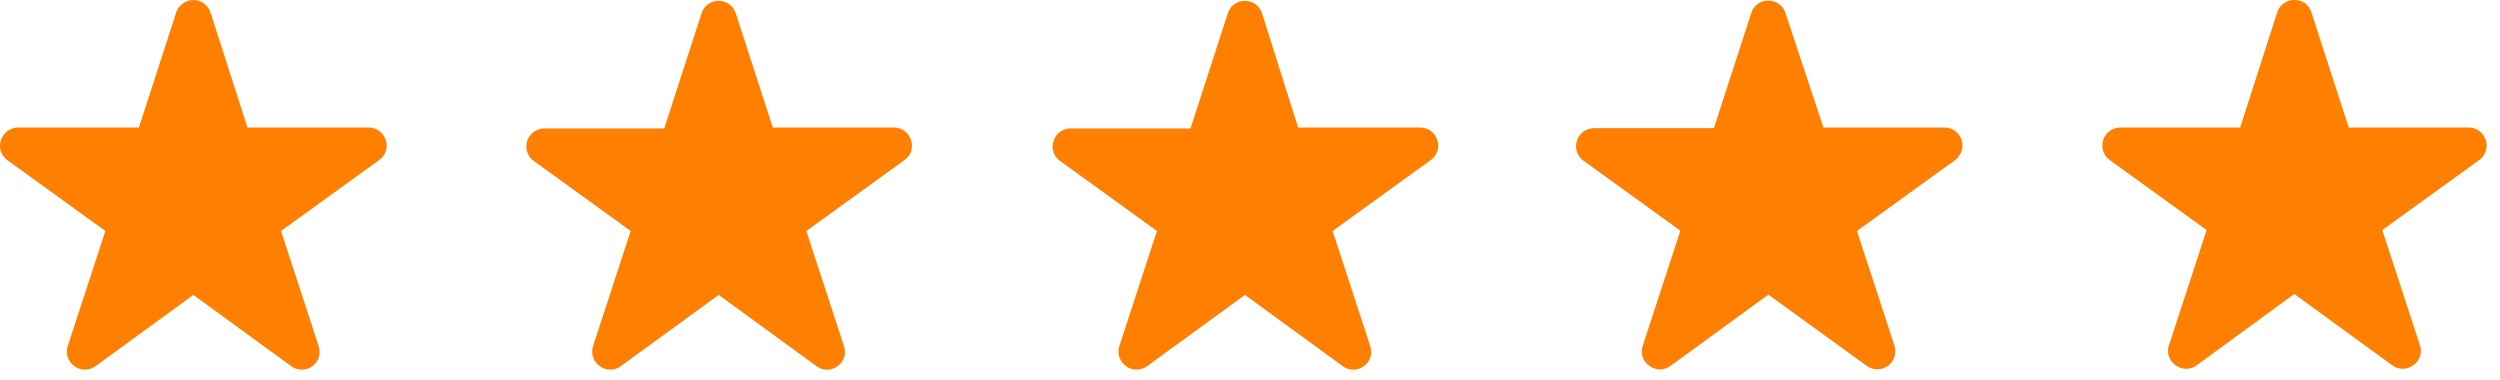
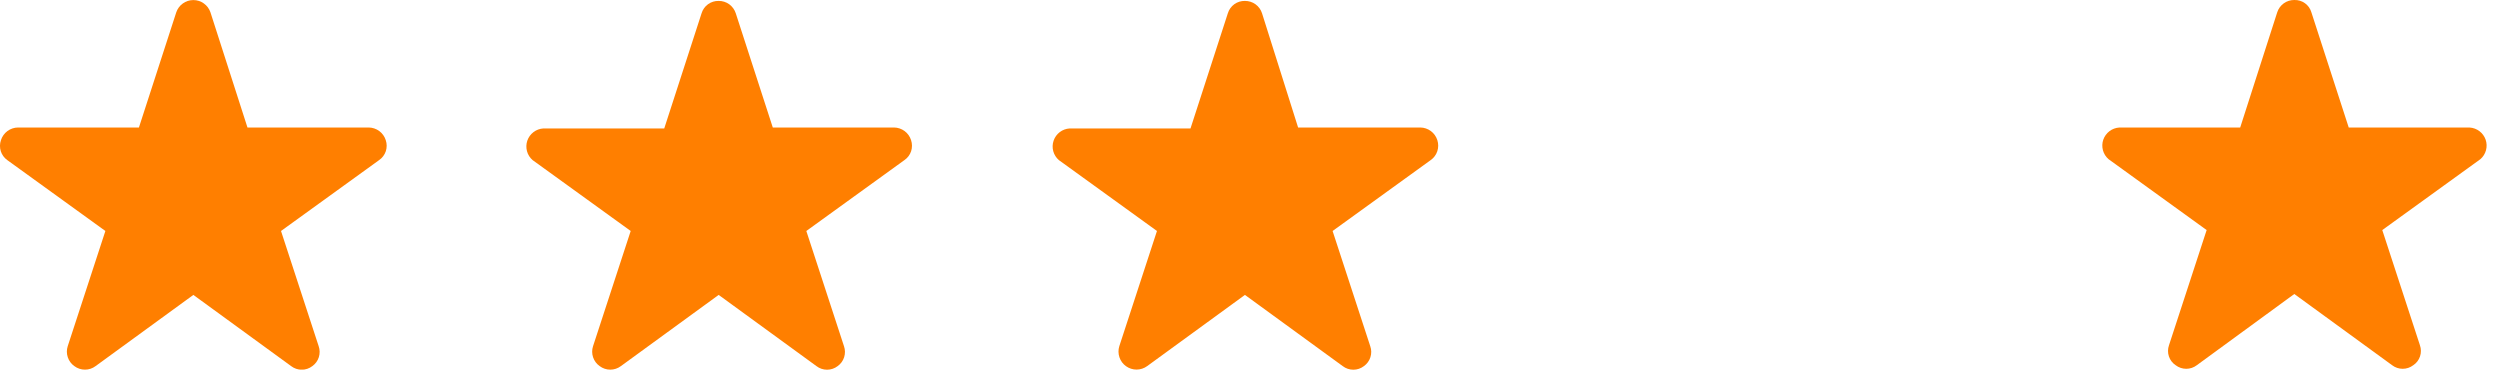
<svg xmlns="http://www.w3.org/2000/svg" width="79" height="12" viewBox="0 0 79 12" fill="none">
  <g clip-path="url(#clip0_2098_4294)">
    <path fill-rule="evenodd" clip-rule="evenodd" d="M24.42 4.029H28.25C28.37 4.03 28.488 4.07 28.585 4.141C28.682 4.213 28.754 4.314 28.79 4.429C28.828 4.543 28.828 4.666 28.791 4.78C28.753 4.893 28.679 4.992 28.58 5.059L25.48 7.299L26.67 10.94C26.709 11.052 26.711 11.174 26.675 11.288C26.639 11.402 26.567 11.5 26.47 11.569C26.374 11.643 26.256 11.683 26.135 11.683C26.014 11.683 25.896 11.643 25.8 11.569L22.71 9.319L19.62 11.569C19.523 11.642 19.405 11.681 19.285 11.681C19.164 11.681 19.047 11.642 18.95 11.569C18.852 11.501 18.779 11.402 18.741 11.289C18.703 11.176 18.703 11.053 18.74 10.94L19.93 7.299L16.83 5.059C16.744 4.985 16.682 4.887 16.653 4.778C16.623 4.668 16.627 4.552 16.663 4.445C16.7 4.338 16.767 4.244 16.858 4.175C16.948 4.106 17.056 4.066 17.17 4.059H20.99L22.17 0.419C22.205 0.304 22.276 0.204 22.374 0.133C22.471 0.063 22.59 0.026 22.71 0.029C22.83 0.028 22.947 0.065 23.044 0.135C23.141 0.206 23.213 0.305 23.25 0.419L24.42 4.029Z" fill="#FF7F00" />
    <path fill-rule="evenodd" clip-rule="evenodd" d="M41.02 4.029H44.88C45.001 4.03 45.118 4.07 45.215 4.141C45.312 4.213 45.384 4.314 45.42 4.429C45.457 4.543 45.456 4.666 45.419 4.779C45.381 4.892 45.308 4.991 45.21 5.059L42.11 7.299L43.3 10.94C43.34 11.052 43.341 11.174 43.305 11.288C43.269 11.402 43.197 11.5 43.1 11.569C43.004 11.643 42.886 11.683 42.765 11.683C42.644 11.683 42.526 11.643 42.43 11.569L39.34 9.319L36.25 11.569C36.153 11.64 36.037 11.678 35.917 11.679C35.797 11.679 35.68 11.642 35.583 11.572C35.485 11.503 35.412 11.404 35.374 11.29C35.336 11.177 35.334 11.054 35.37 10.94L36.56 7.299L33.46 5.059C33.374 4.985 33.313 4.887 33.283 4.778C33.253 4.668 33.257 4.552 33.294 4.445C33.33 4.338 33.398 4.244 33.488 4.175C33.578 4.106 33.687 4.066 33.8 4.059H37.62L38.8 0.419C38.835 0.304 38.907 0.204 39.004 0.133C39.102 0.063 39.22 0.026 39.34 0.029C39.46 0.028 39.577 0.065 39.674 0.135C39.772 0.206 39.844 0.305 39.88 0.419L41.02 4.029Z" fill="#FF7F00" />
-     <path fill-rule="evenodd" clip-rule="evenodd" d="M57.62 4.03H61.45C61.571 4.031 61.688 4.07 61.785 4.142C61.882 4.214 61.954 4.314 61.99 4.43C62.024 4.544 62.022 4.665 61.984 4.778C61.947 4.89 61.875 4.989 61.78 5.06L58.68 7.3L59.87 10.94C59.903 11.053 59.901 11.173 59.862 11.284C59.824 11.396 59.753 11.493 59.657 11.562C59.562 11.631 59.448 11.669 59.33 11.67C59.212 11.671 59.097 11.636 59 11.57L55.88 9.31L52.79 11.56C52.694 11.633 52.576 11.674 52.455 11.674C52.334 11.674 52.216 11.633 52.12 11.56C52.02 11.493 51.945 11.395 51.907 11.281C51.869 11.167 51.87 11.043 51.91 10.93L53.1 7.29L50 5.05C49.914 4.975 49.853 4.877 49.823 4.768C49.793 4.658 49.797 4.543 49.834 4.435C49.87 4.328 49.938 4.234 50.028 4.165C50.118 4.096 50.227 4.056 50.34 4.05H54.16L55.34 0.41C55.375 0.295 55.447 0.194 55.544 0.124C55.642 0.053 55.76 0.017 55.88 0.02C56 0.018 56.117 0.055 56.214 0.126C56.312 0.196 56.384 0.295 56.42 0.41L57.62 4.03Z" fill="#FF7F00" />
    <path fill-rule="evenodd" clip-rule="evenodd" d="M74.22 4.03H78.04C78.153 4.037 78.262 4.077 78.352 4.146C78.442 4.215 78.51 4.309 78.547 4.416C78.583 4.523 78.587 4.639 78.557 4.749C78.527 4.858 78.466 4.956 78.38 5.03L75.28 7.27L76.47 10.91C76.51 11.024 76.511 11.147 76.473 11.261C76.435 11.376 76.36 11.474 76.26 11.54C76.164 11.614 76.046 11.654 75.925 11.654C75.804 11.654 75.686 11.614 75.59 11.54L72.5 9.29L69.42 11.54C69.324 11.614 69.206 11.654 69.085 11.654C68.964 11.654 68.846 11.614 68.75 11.54C68.65 11.474 68.575 11.376 68.537 11.261C68.499 11.147 68.5 11.024 68.54 10.91L69.73 7.27L66.63 5.03C66.544 4.956 66.483 4.858 66.453 4.749C66.423 4.639 66.427 4.523 66.463 4.416C66.5 4.309 66.568 4.215 66.658 4.146C66.748 4.077 66.857 4.037 66.97 4.03H70.79L71.96 0.39C71.996 0.276 72.069 0.177 72.166 0.106C72.263 0.036 72.38 -0.001 72.5 0C72.621 -0.004 72.74 0.032 72.837 0.102C72.935 0.173 73.007 0.274 73.04 0.39L74.22 4.03Z" fill="#FF7F00" />
    <path fill-rule="evenodd" clip-rule="evenodd" d="M7.82 4.029H11.65C11.771 4.03 11.888 4.07 11.985 4.141C12.082 4.213 12.154 4.314 12.19 4.429C12.228 4.543 12.229 4.666 12.191 4.78C12.153 4.893 12.079 4.992 11.98 5.059L8.88 7.299L10.07 10.94C10.109 11.052 10.111 11.174 10.075 11.288C10.039 11.402 9.967 11.5 9.87 11.569C9.774 11.643 9.656 11.683 9.535 11.683C9.414 11.683 9.296 11.643 9.2 11.569L6.11 9.319L3.02 11.569C2.923 11.642 2.806 11.681 2.685 11.681C2.564 11.681 2.447 11.642 2.35 11.569C2.252 11.501 2.179 11.402 2.142 11.289C2.104 11.176 2.103 11.053 2.14 10.94L3.33 7.299L0.23 5.059C0.133 4.99 0.061 4.891 0.025 4.778C-0.011 4.664 -0.009 4.542 0.03 4.429C0.066 4.314 0.138 4.213 0.235 4.141C0.332 4.07 0.449 4.03 0.57 4.029H4.39L5.57 0.389C5.608 0.277 5.681 0.178 5.778 0.109C5.875 0.039 5.991 0.002 6.11 0.002C6.229 0.002 6.345 0.039 6.442 0.109C6.539 0.178 6.612 0.277 6.65 0.389L7.82 4.029Z" fill="#FF7F00" />
  </g>
  <defs>
    <clipPath id="clip0_2098_4294">
      <rect width="78.62" height="11.68" fill="white" />
    </clipPath>
  </defs>
</svg>